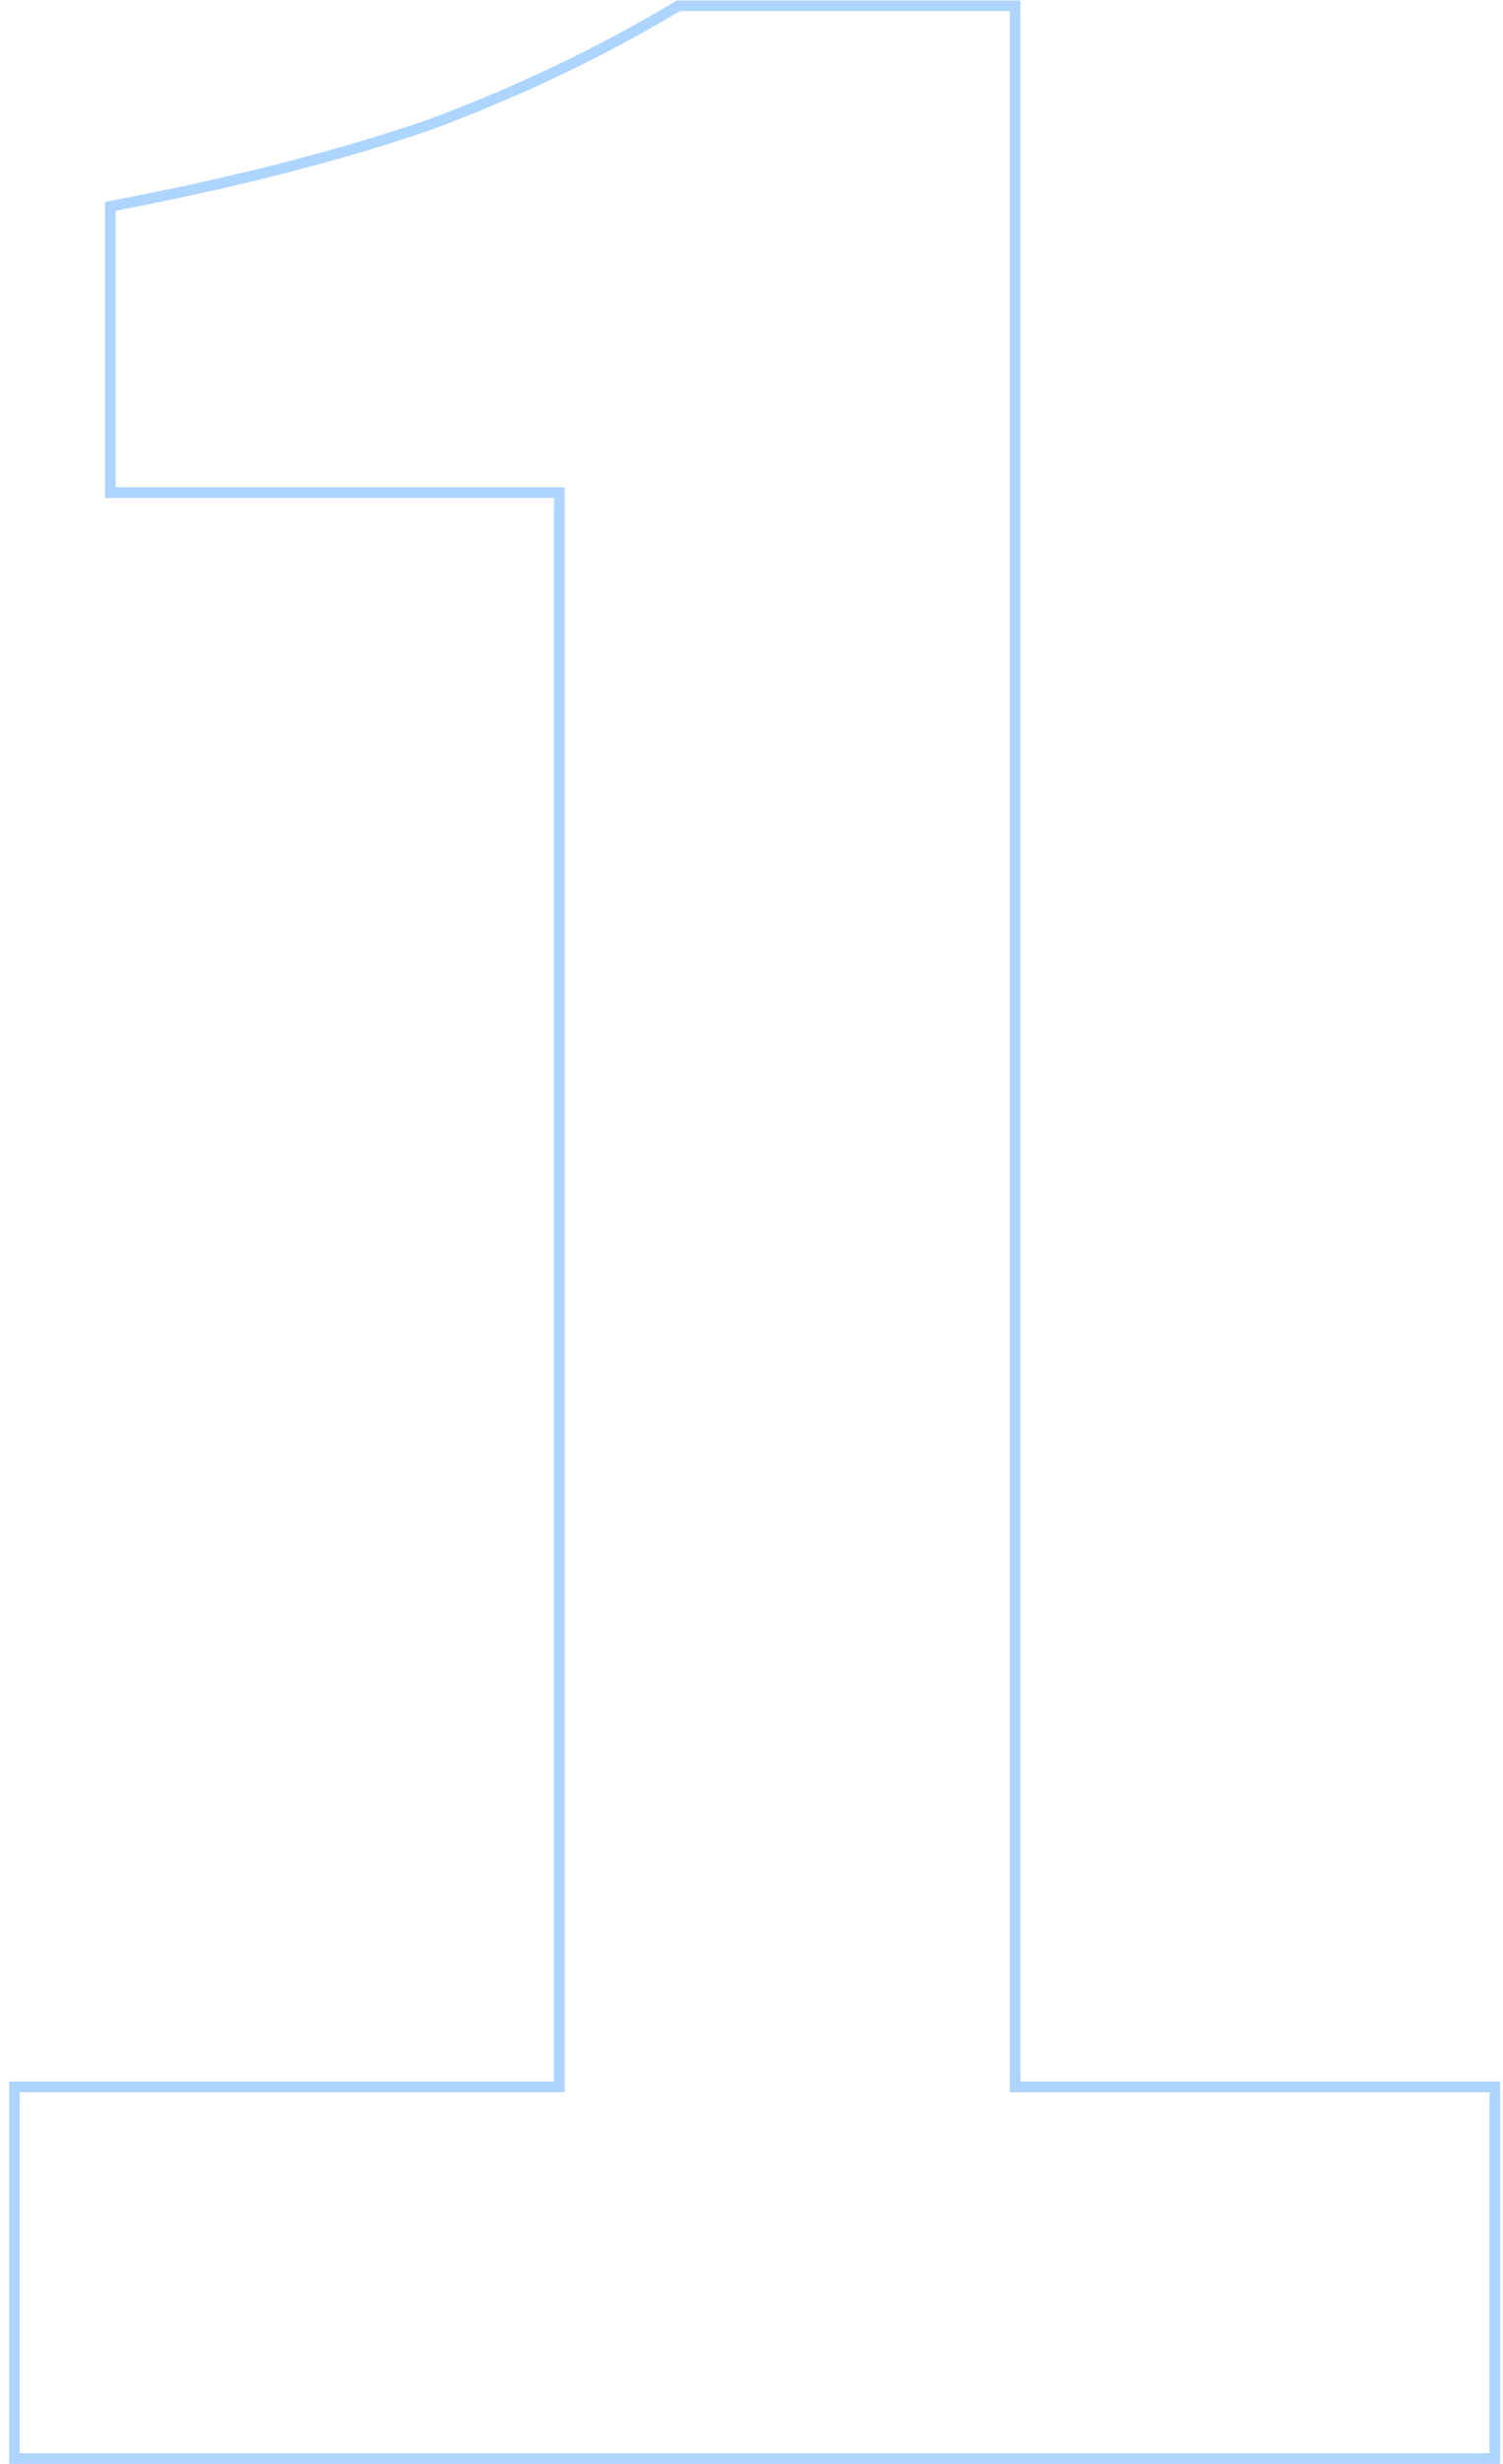
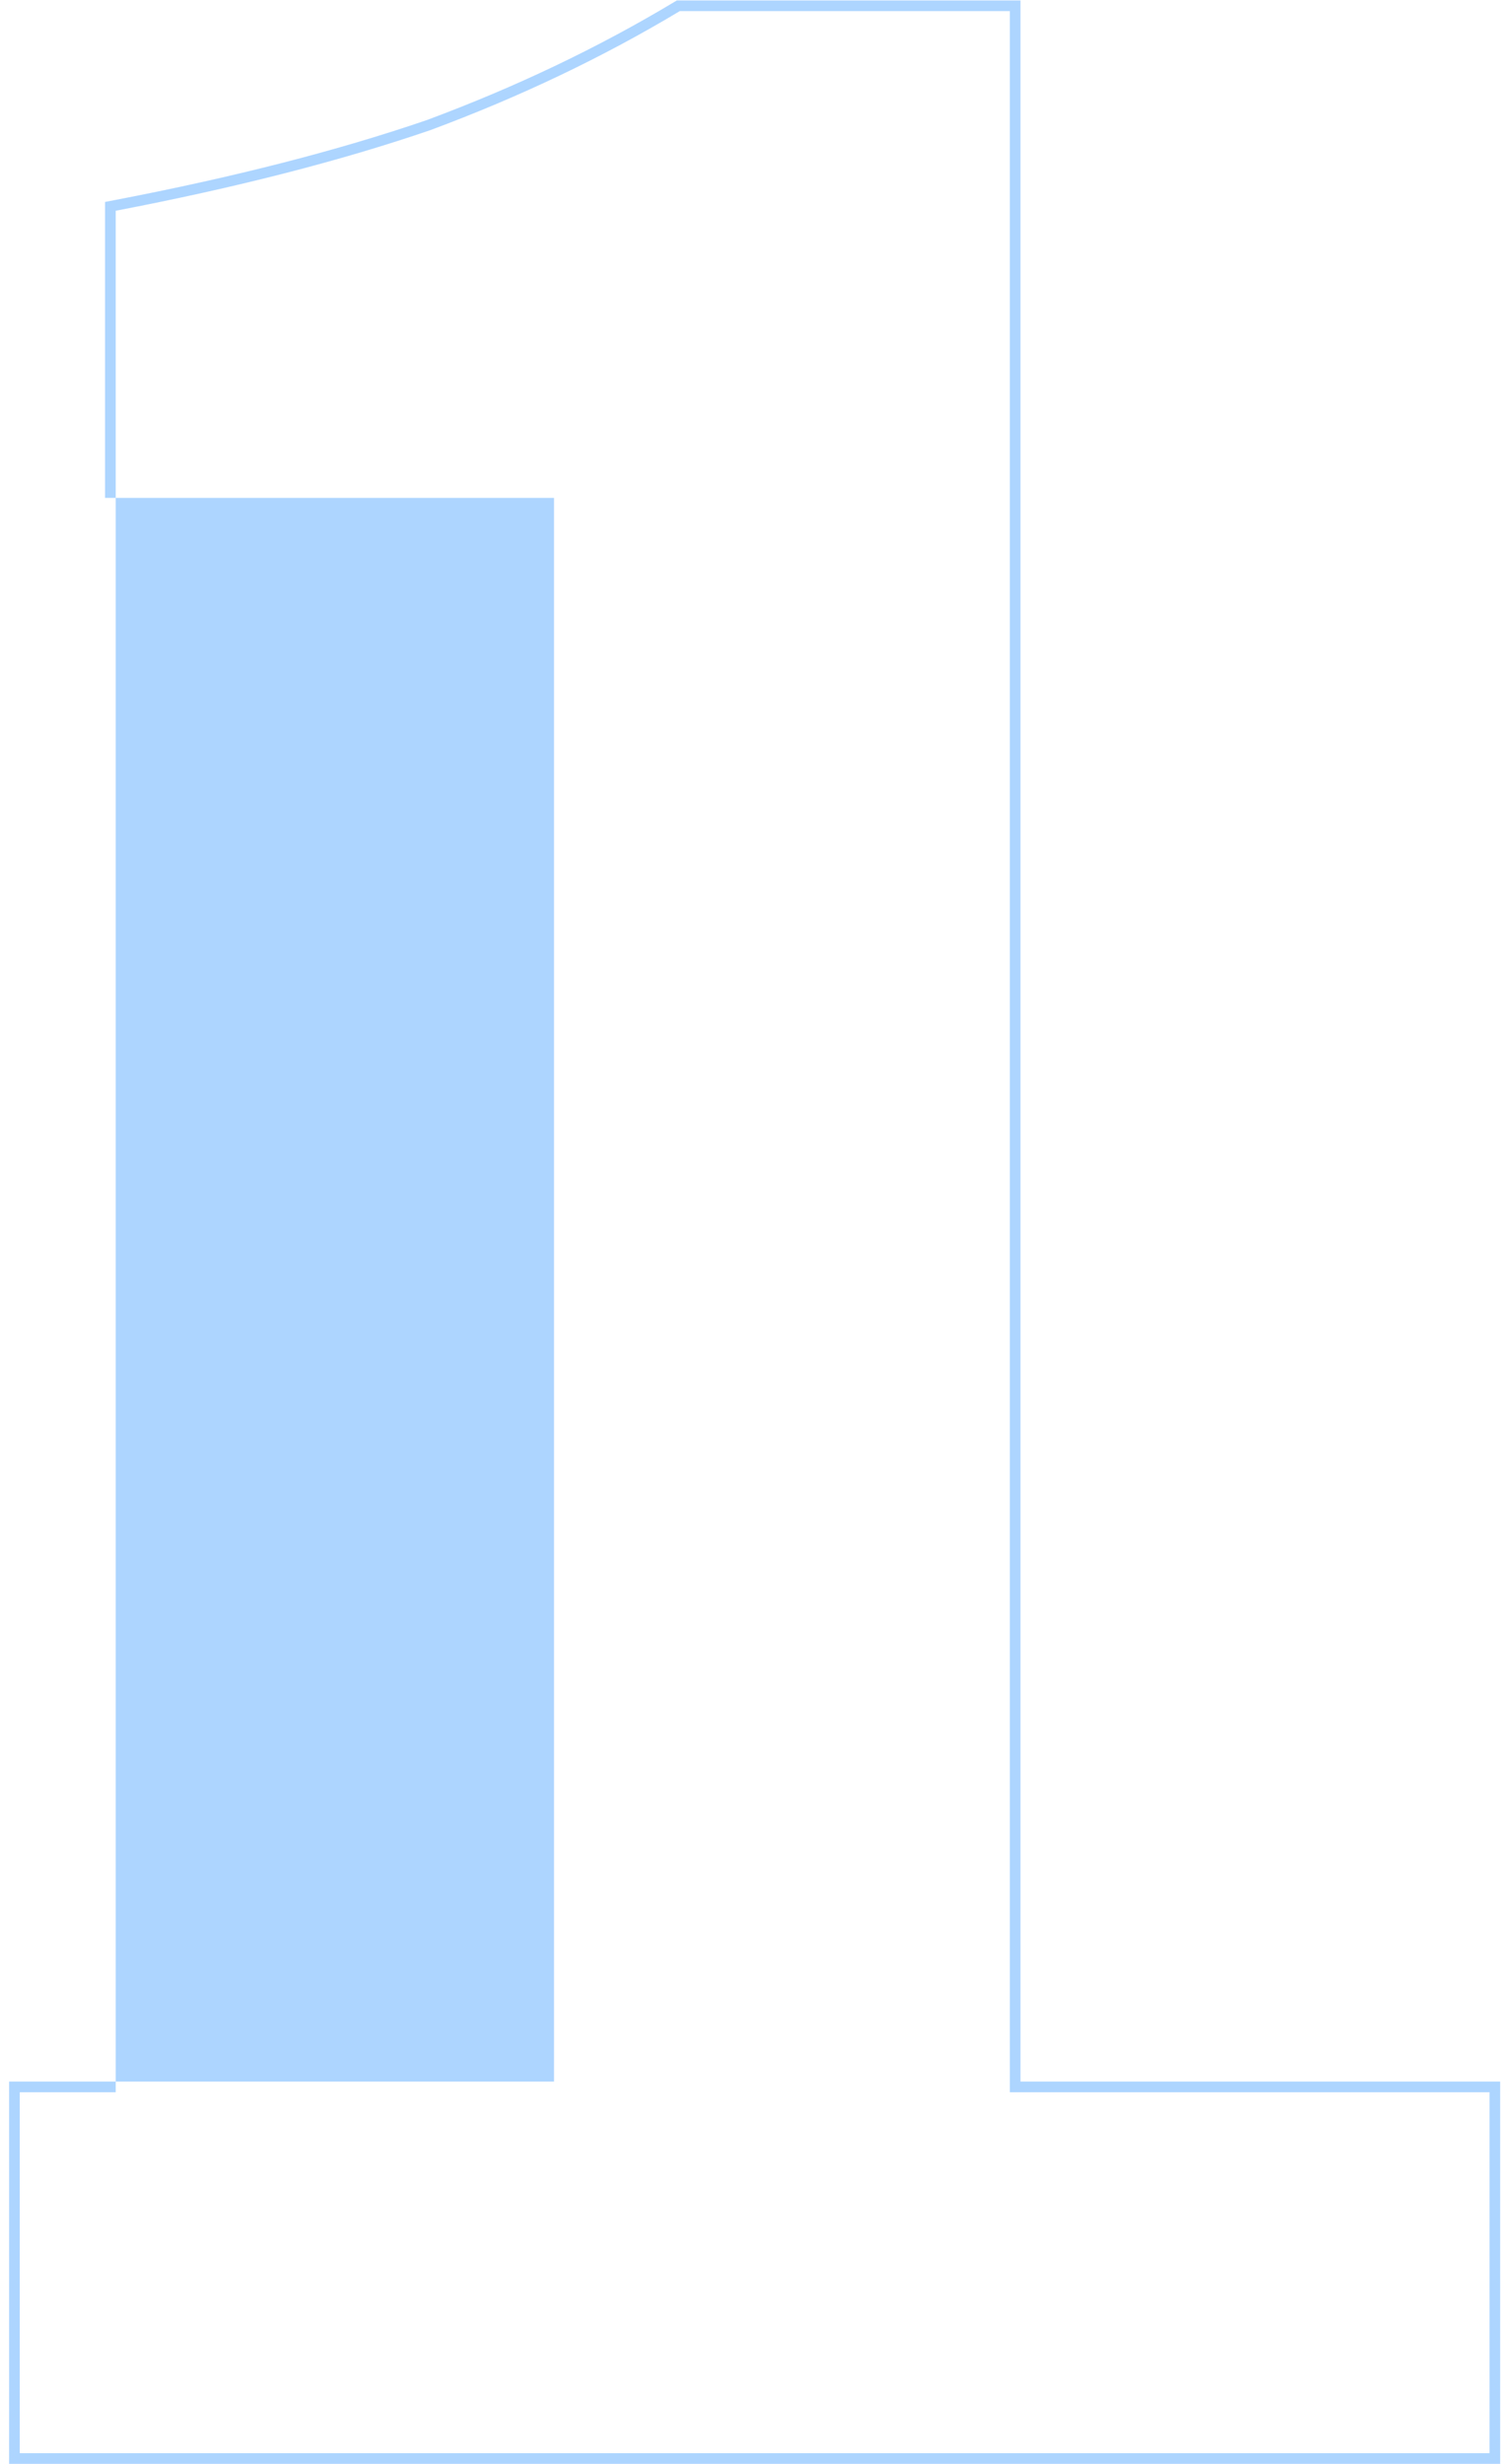
<svg xmlns="http://www.w3.org/2000/svg" width="141" height="231" viewBox="0 0 141 231" fill="none">
-   <path fill-rule="evenodd" clip-rule="evenodd" d="M0.854 231V195.16H51.974V46.68H9.854V18.933L10.666 18.778C21.907 16.625 31.696 14.118 40.038 11.258C48.38 8.159 56.12 4.467 63.26 0.183L63.498 0.04H95.734V195.16H140.734V231H0.854ZM94.734 196.16V1.04H63.775C56.575 5.36 48.775 9.08 40.374 12.2C31.974 15.08 22.134 17.6 10.854 19.76V45.68H52.974V196.16H1.854V230H139.734V196.16H94.734Z" fill="#ADD5FF" />
+   <path fill-rule="evenodd" clip-rule="evenodd" d="M0.854 231V195.16H51.974V46.68H9.854V18.933L10.666 18.778C21.907 16.625 31.696 14.118 40.038 11.258C48.38 8.159 56.12 4.467 63.26 0.183L63.498 0.04H95.734V195.16H140.734V231H0.854ZM94.734 196.16V1.04H63.775C56.575 5.36 48.775 9.08 40.374 12.2C31.974 15.08 22.134 17.6 10.854 19.76V45.68V196.16H1.854V230H139.734V196.16H94.734Z" fill="#ADD5FF" />
</svg>